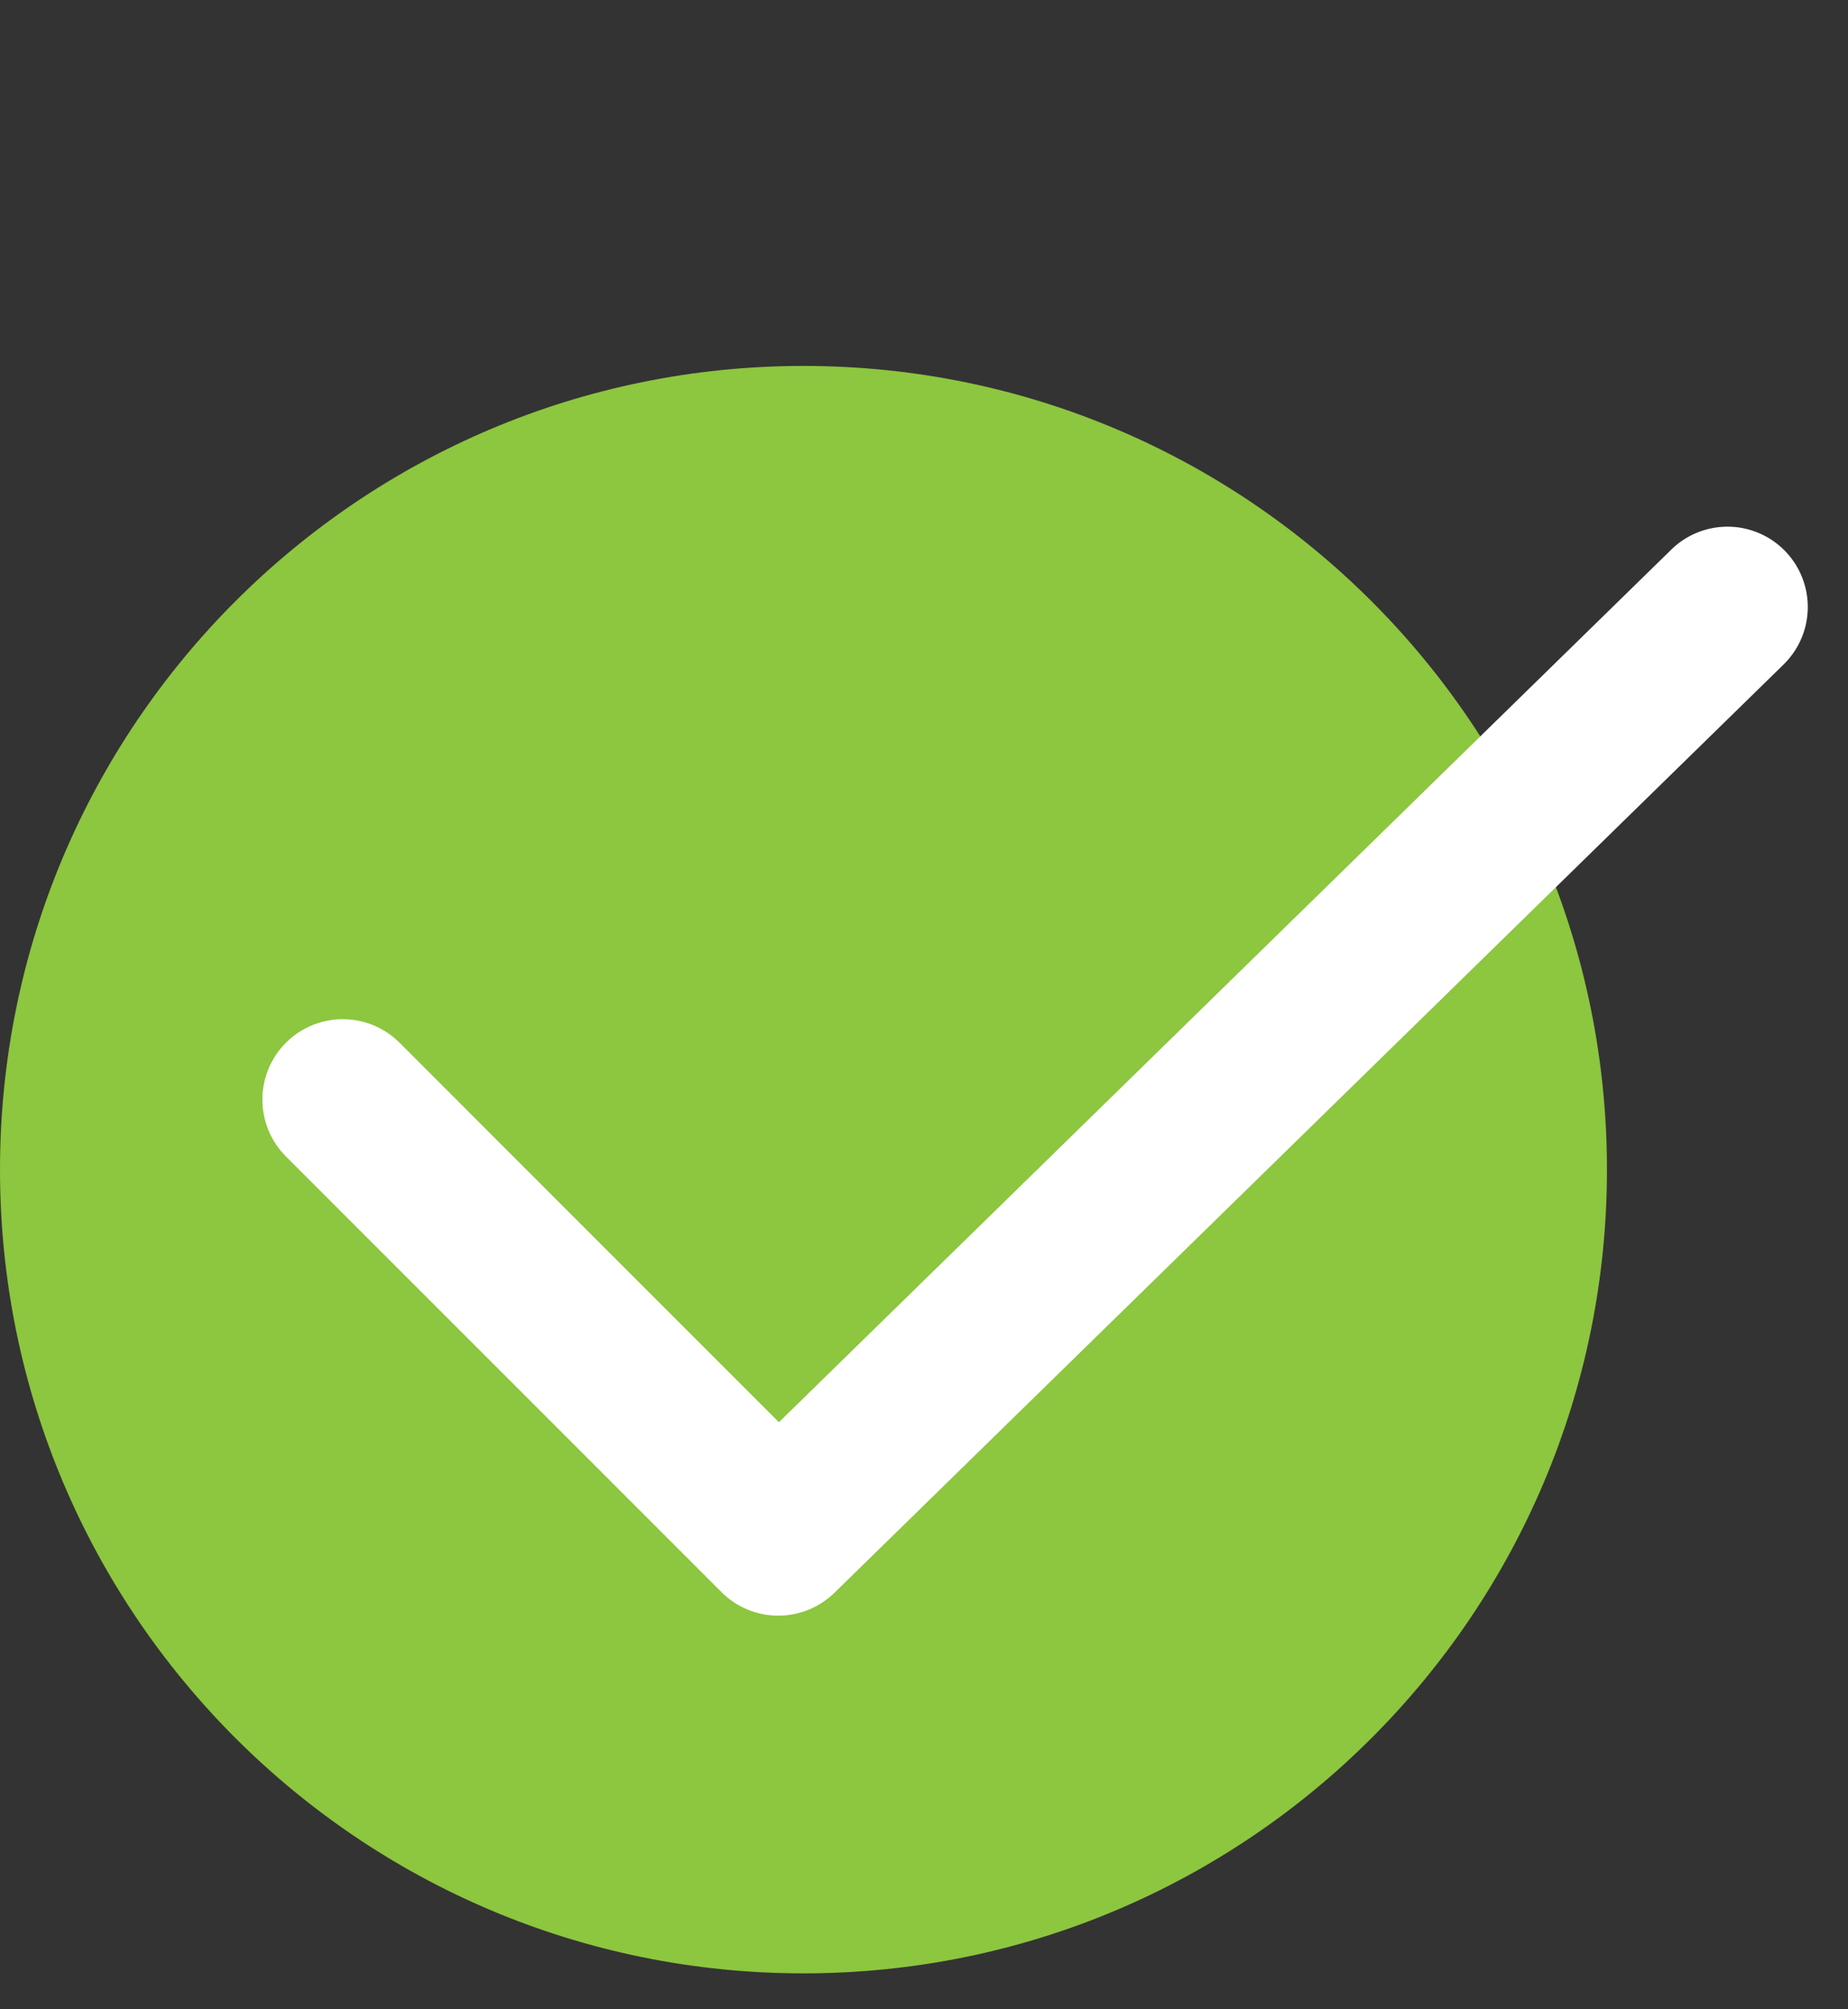
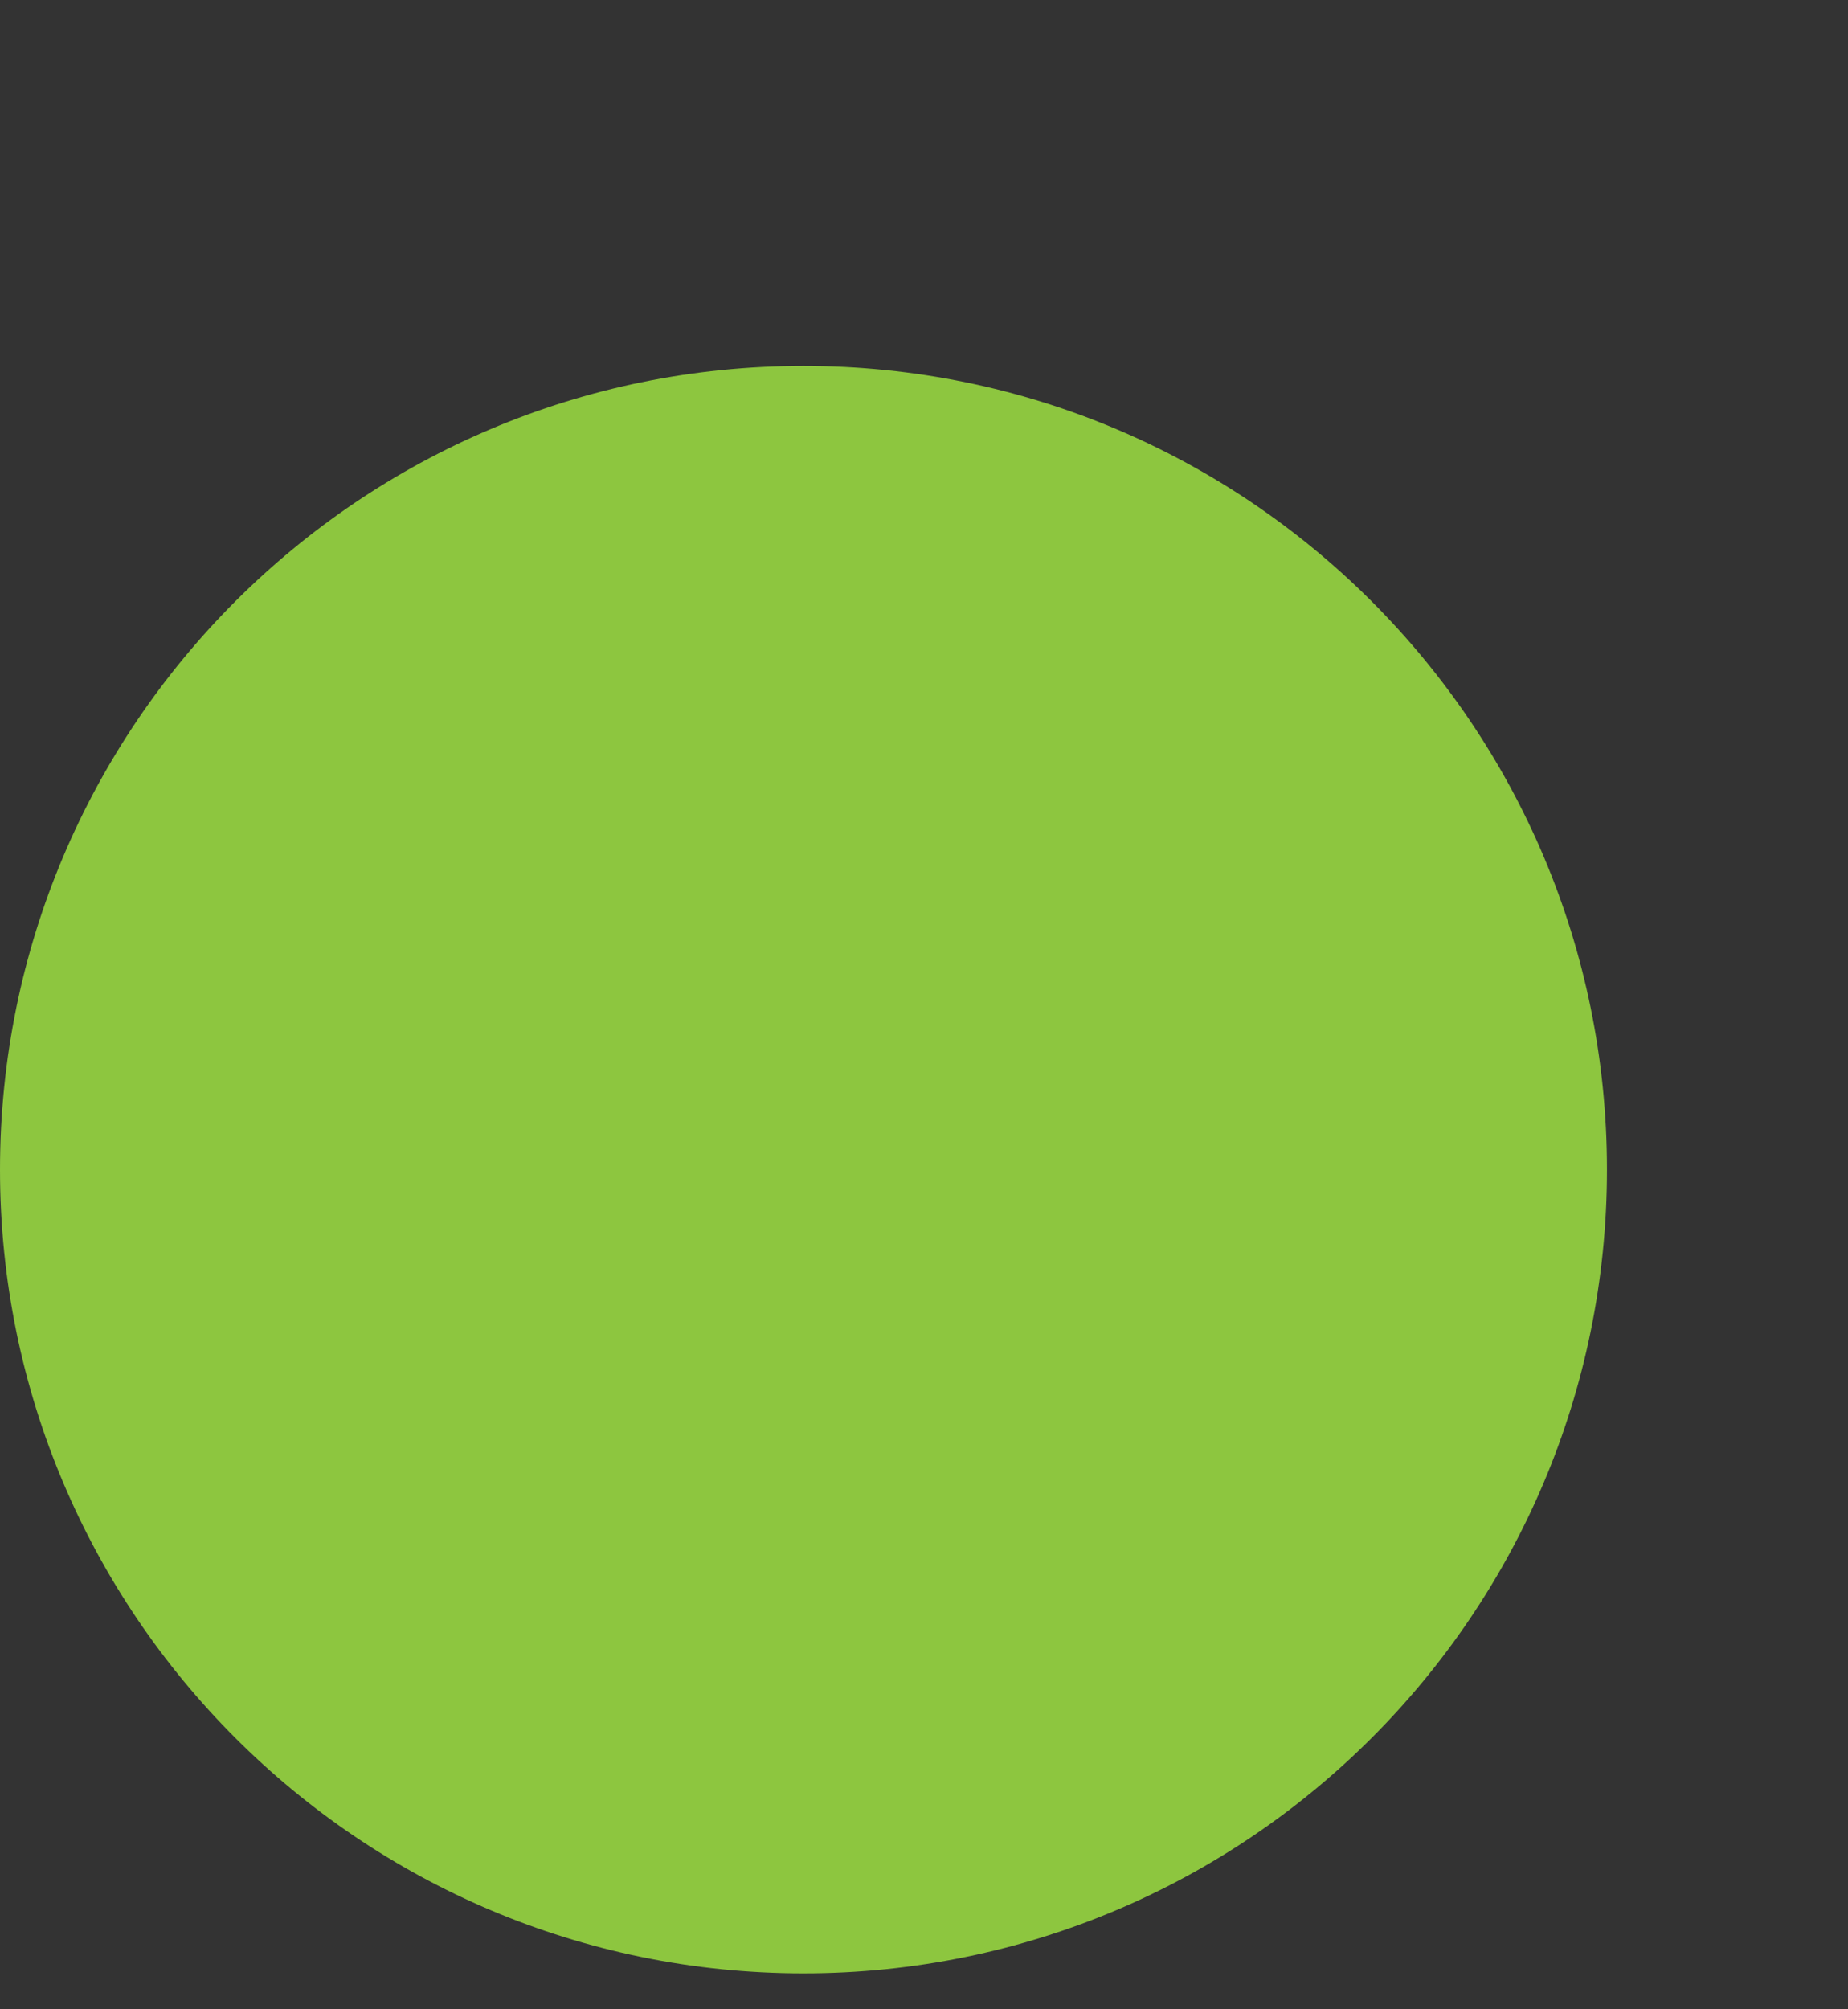
<svg xmlns="http://www.w3.org/2000/svg" width="23" height="25" fill="none" viewBox="0 0 23 25">
  <rect x="0" y="0" width="23" height="25" fill="#333333" stroke="none" />
  <path fill="#8DC63F" d="M10 24.553c5.523 0 10-4.477 10-10s-4.477-10-10-10-10 4.477-10 10 4.477 10 10 10Z" />
-   <path fill="#fff" fill-rule="evenodd" d="M22.215 6.854a1 1 0 0 0-1.414-.016L9.694 17.696l-4.721-4.722a1 1 0 0 0-1.414 1.415l5.42 5.42a1 1 0 0 0 1.407.008l11.813-11.55a1 1 0 0 0 .016-1.413Z" clip-rule="evenodd" />
</svg>